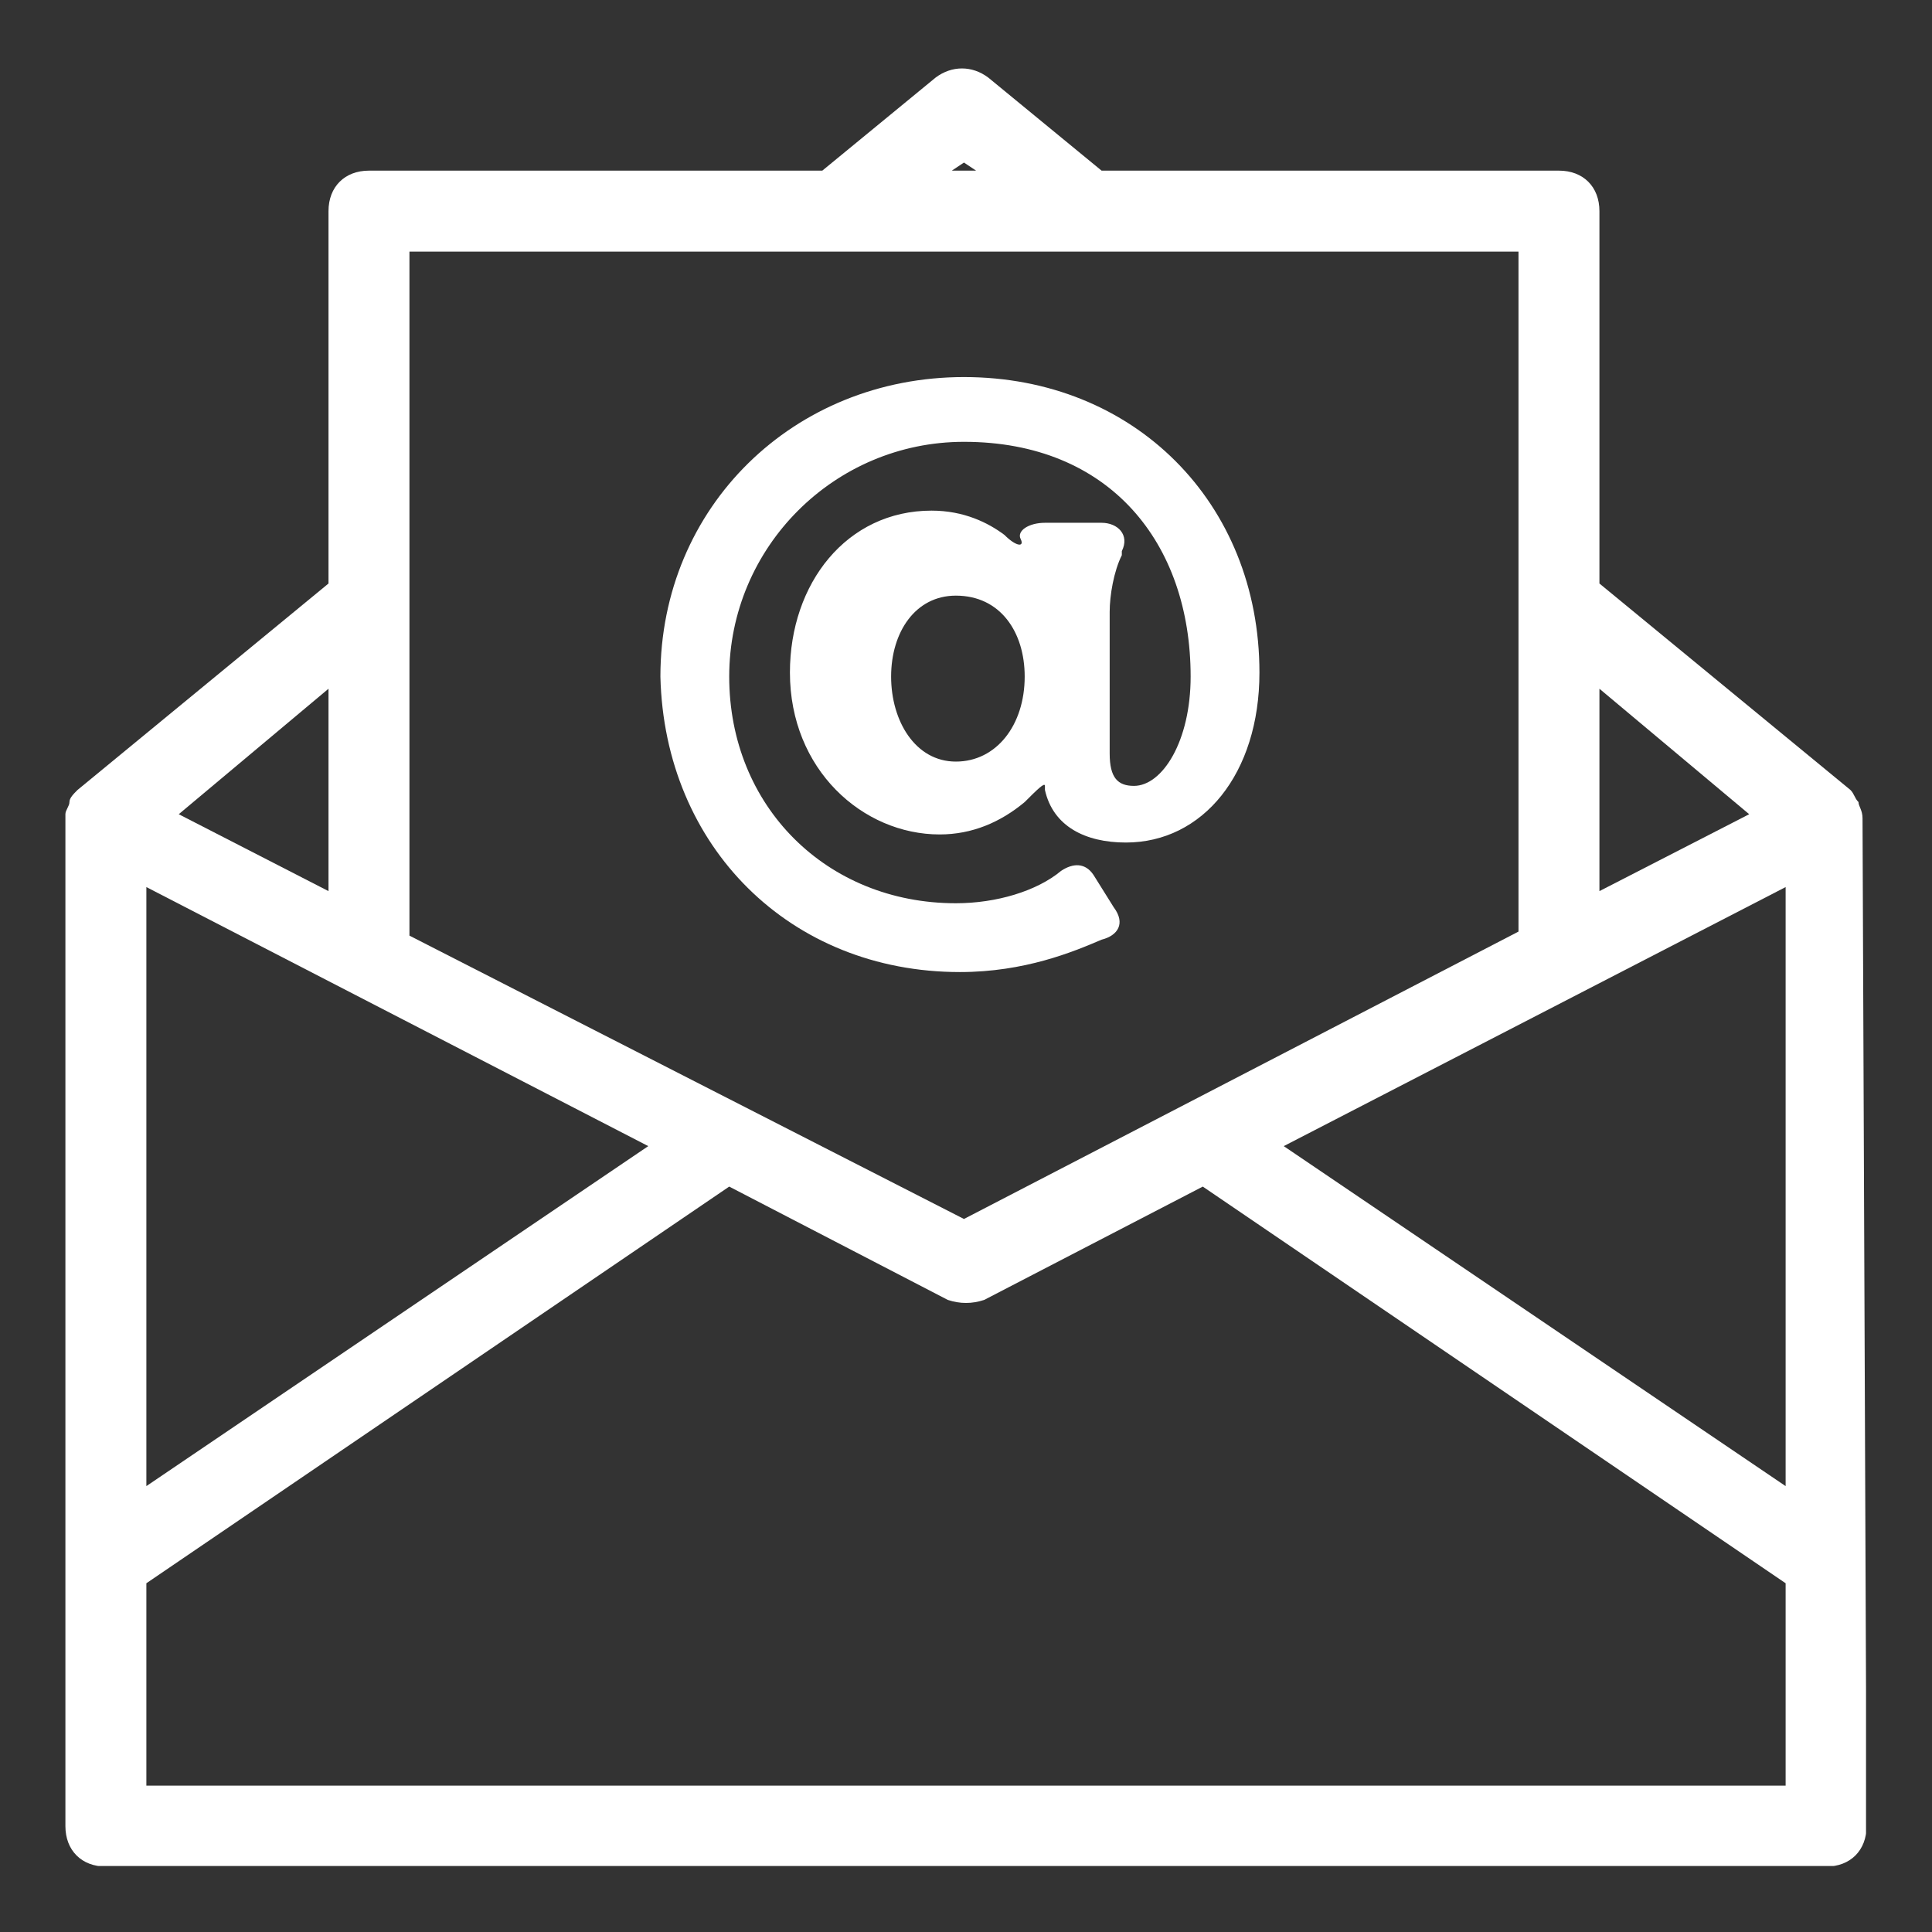
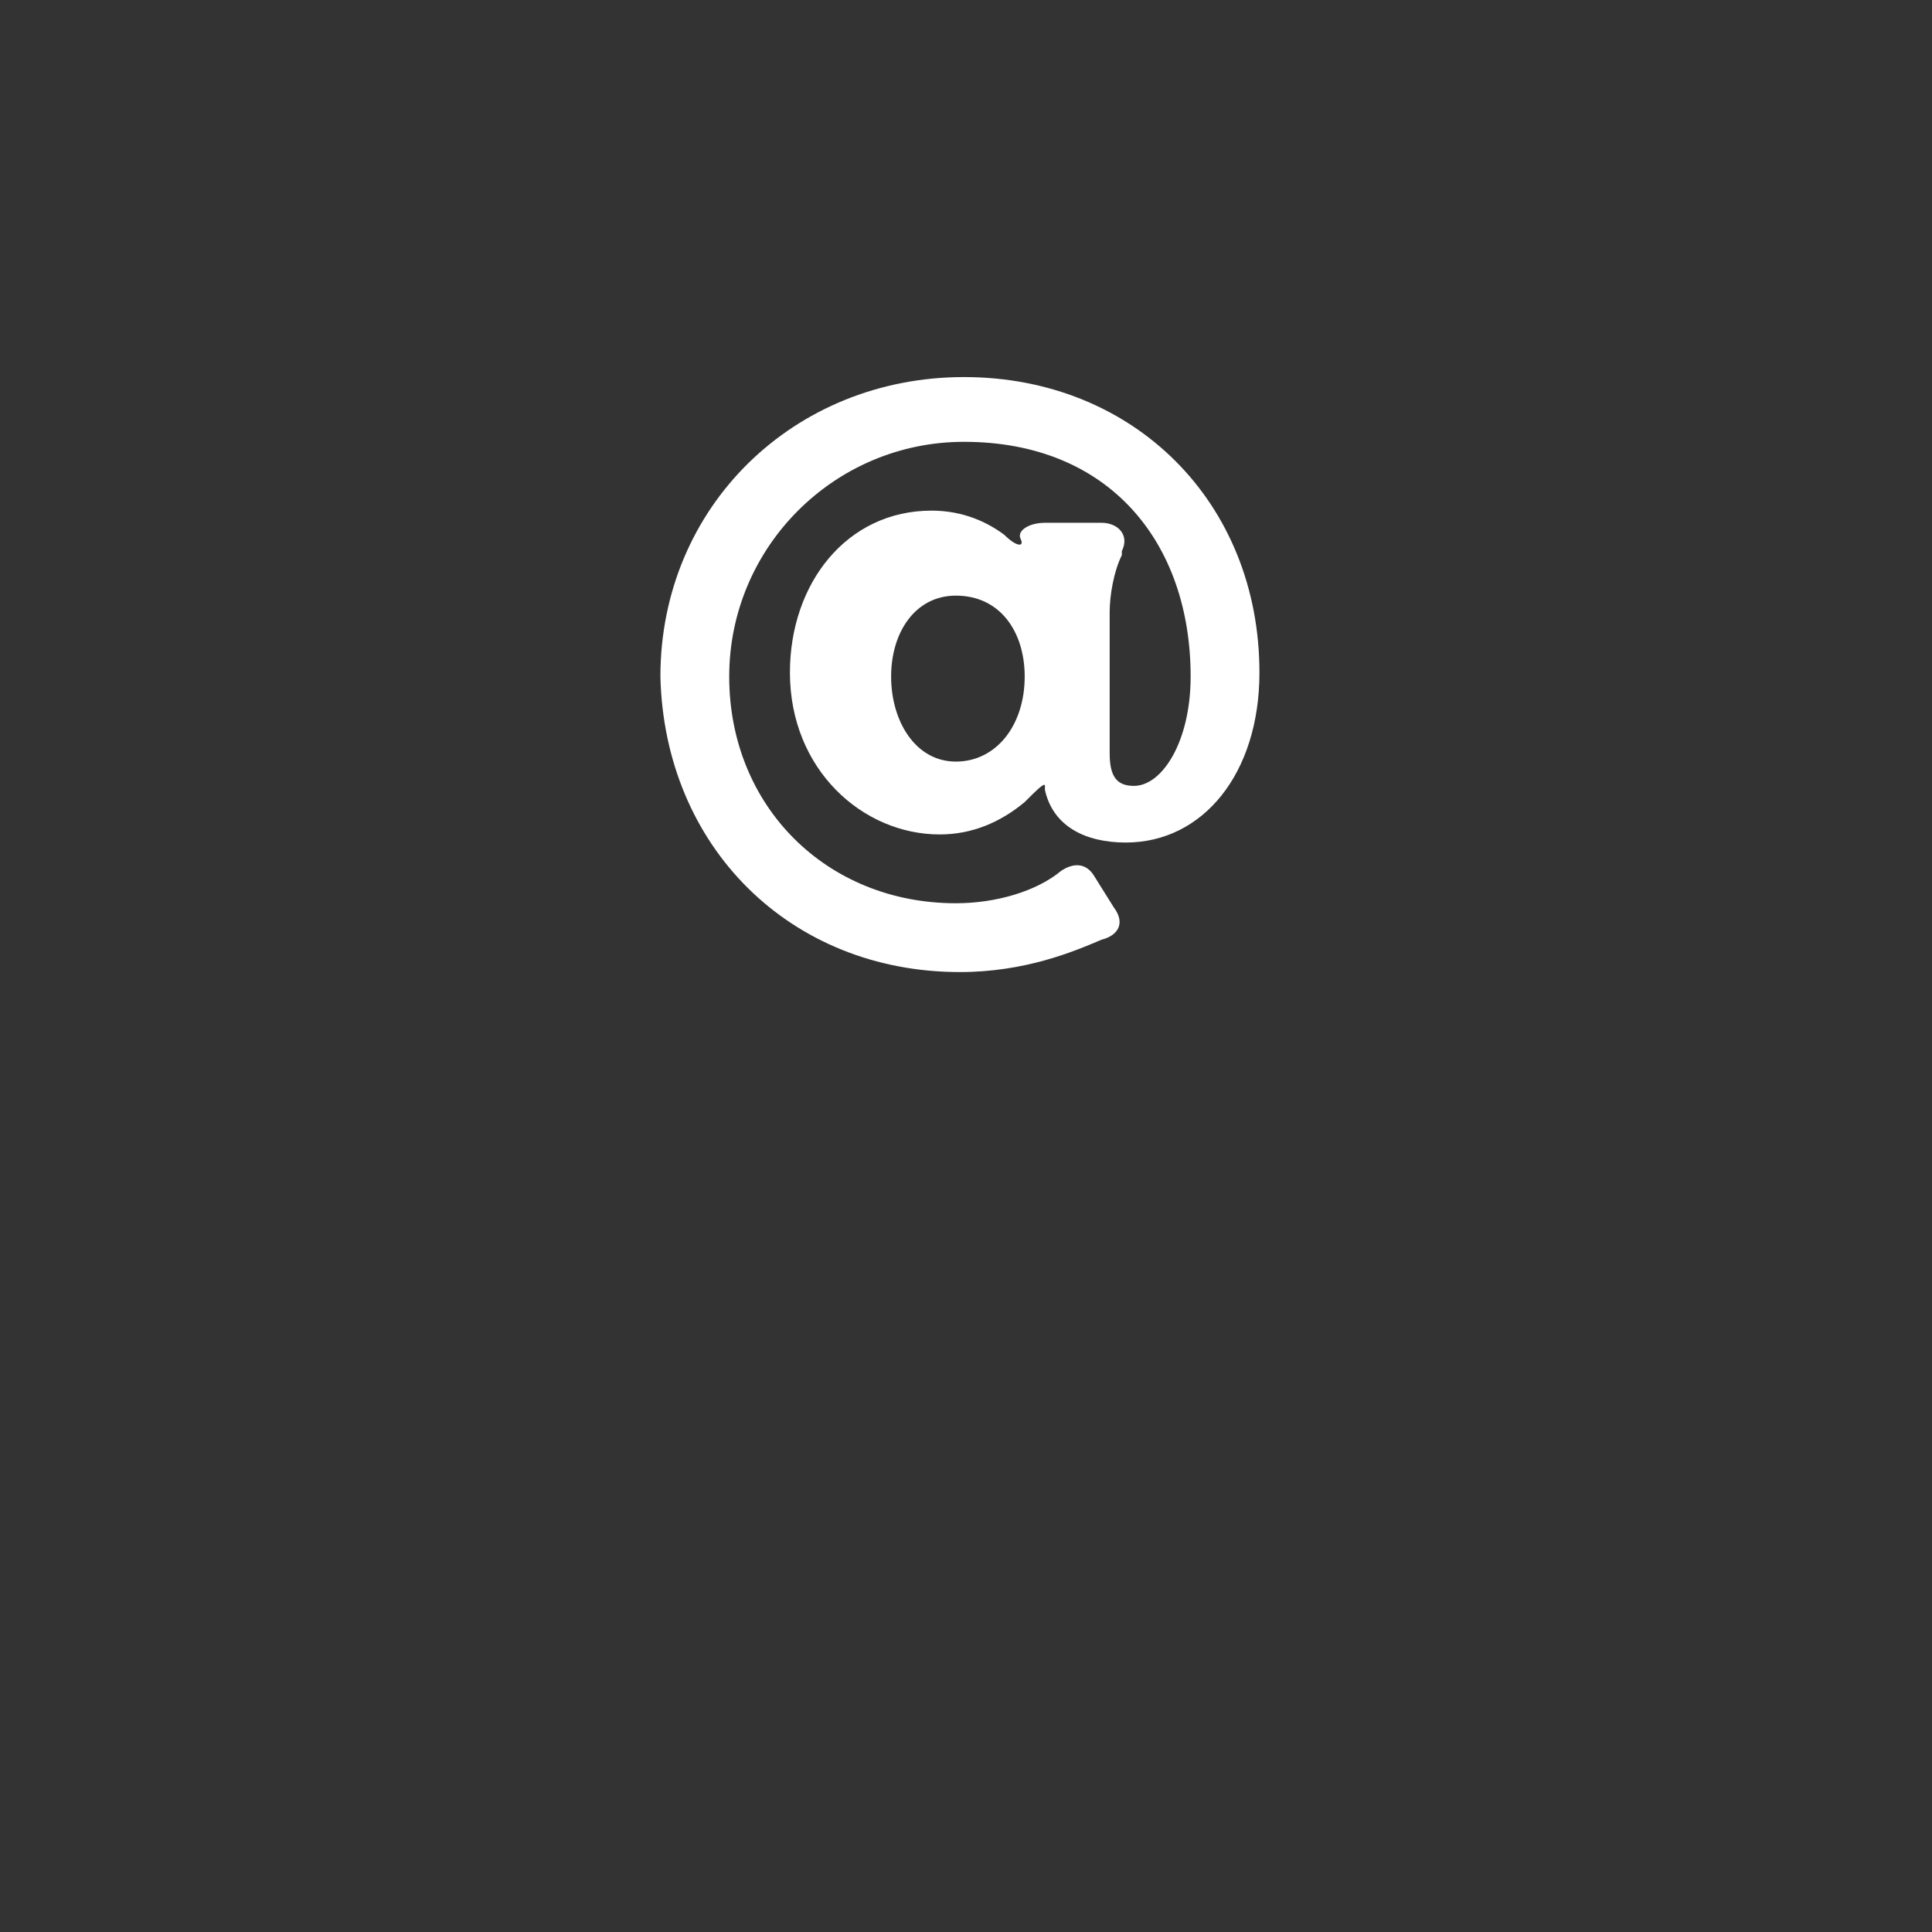
<svg xmlns="http://www.w3.org/2000/svg" width="500" zoomAndPan="magnify" viewBox="0 0 375 375" height="500" preserveAspectRatio="xMidYMid meet" version="1.0">
  <rect x="0" y="0" width="375" height="375" fill="#333333" stroke="none" />
  <defs>
    <clipPath id="07d6abd38f">
-       <path d="M 12.695 13 L 362.195 13 L 362.195 362.195 L 12.695 362.195 Z M 12.695 13 " clip-rule="nonzero" />
-     </clipPath>
+       </clipPath>
  </defs>
  <path fill="#ffffff" d="M 186.32 188.676 C 198.891 188.676 208.316 184.75 213.816 182.391 C 216.961 181.605 218.531 179.25 216.176 176.105 L 212.246 169.82 C 210.676 167.465 208.316 167.465 205.961 169.035 C 201.246 172.965 193.391 175.32 185.535 175.32 C 160.395 175.32 141.539 156.465 141.539 131.324 C 141.539 106.188 161.965 85.758 187.105 85.758 C 215.387 85.758 231.102 105.398 231.102 131.324 C 231.102 143.895 225.602 152.539 220.102 152.539 C 216.961 152.539 215.387 150.965 215.387 146.254 L 215.387 118.758 C 215.387 115.613 216.176 110.898 217.746 107.758 L 217.746 106.973 C 219.316 103.828 216.961 101.473 213.816 101.473 L 202.82 101.473 C 199.676 101.473 197.32 103.043 198.105 104.613 C 198.891 106.188 197.32 106.188 194.961 103.828 C 191.82 101.473 187.105 99.113 180.82 99.113 C 164.324 99.113 153.324 113.258 153.324 130.539 C 153.324 149.395 167.465 161.965 182.391 161.965 C 188.676 161.965 194.176 159.609 198.891 155.68 C 201.246 153.324 202.82 151.754 202.82 152.539 C 202.82 153.324 202.82 153.324 202.82 153.324 C 204.391 160.395 210.676 163.535 218.531 163.535 C 233.457 163.535 244.457 150.18 244.457 130.539 C 244.457 97.543 220.102 73.188 187.105 73.188 C 154.109 73.188 128.184 98.328 128.184 131.324 C 128.969 164.324 153.324 188.676 186.32 188.676 Z M 185.535 147.824 C 177.68 147.824 172.965 139.969 172.965 131.324 C 172.965 122.684 177.68 115.613 185.535 115.613 C 194.176 115.613 198.891 122.684 198.891 131.324 C 198.891 140.754 193.391 147.824 185.535 147.824 Z M 185.535 147.824 " fill-opacity="1" fill-rule="nonzero" />
  <g clip-path="url(#07d6abd38f)">
    <path fill="#ffffff" d="M 361.516 158.824 C 361.516 157.25 360.73 156.465 360.73 155.68 C 359.945 154.895 359.945 154.109 359.16 153.324 L 310.449 113.258 L 310.449 40.98 C 310.449 36.266 307.309 33.121 302.594 33.121 L 213.816 33.121 L 191.82 15.055 C 188.676 12.695 184.75 12.695 181.605 15.055 L 159.609 33.121 L 71.617 33.121 C 66.906 33.121 63.762 36.266 63.762 40.98 L 63.762 113.258 L 15.055 153.324 C 14.266 154.109 13.48 154.895 13.48 155.68 C 13.48 156.465 12.695 157.25 12.695 158.039 C 12.695 158.039 12.695 158.824 12.695 158.824 C 12.695 158.824 12.695 158.824 12.695 159.609 L 12.695 354.445 C 12.695 359.16 15.84 362.301 20.551 362.301 L 354.445 362.301 C 359.16 362.301 362.301 359.16 362.301 354.445 L 361.516 158.824 C 362.301 158.824 361.516 158.824 361.516 158.824 Z M 346.59 172.18 L 346.59 288.453 L 249.172 222.461 Z M 339.52 158.039 L 310.449 172.965 L 310.449 133.684 Z M 187.105 31.551 L 189.461 33.121 L 184.75 33.121 Z M 294.738 48.836 L 294.738 180.82 L 187.105 236.602 L 79.473 181.605 L 79.473 48.836 Z M 28.41 172.18 L 125.828 222.461 L 28.41 288.453 Z M 63.762 172.965 L 34.695 158.039 L 63.762 133.684 Z M 28.41 346.59 L 28.41 307.309 L 141.539 230.316 L 183.965 252.312 C 186.32 253.098 188.676 253.098 191.035 252.312 L 233.457 230.316 L 346.59 307.309 L 346.59 346.59 Z M 28.41 346.59 " fill-opacity="1" fill-rule="nonzero" />
  </g>
</svg>